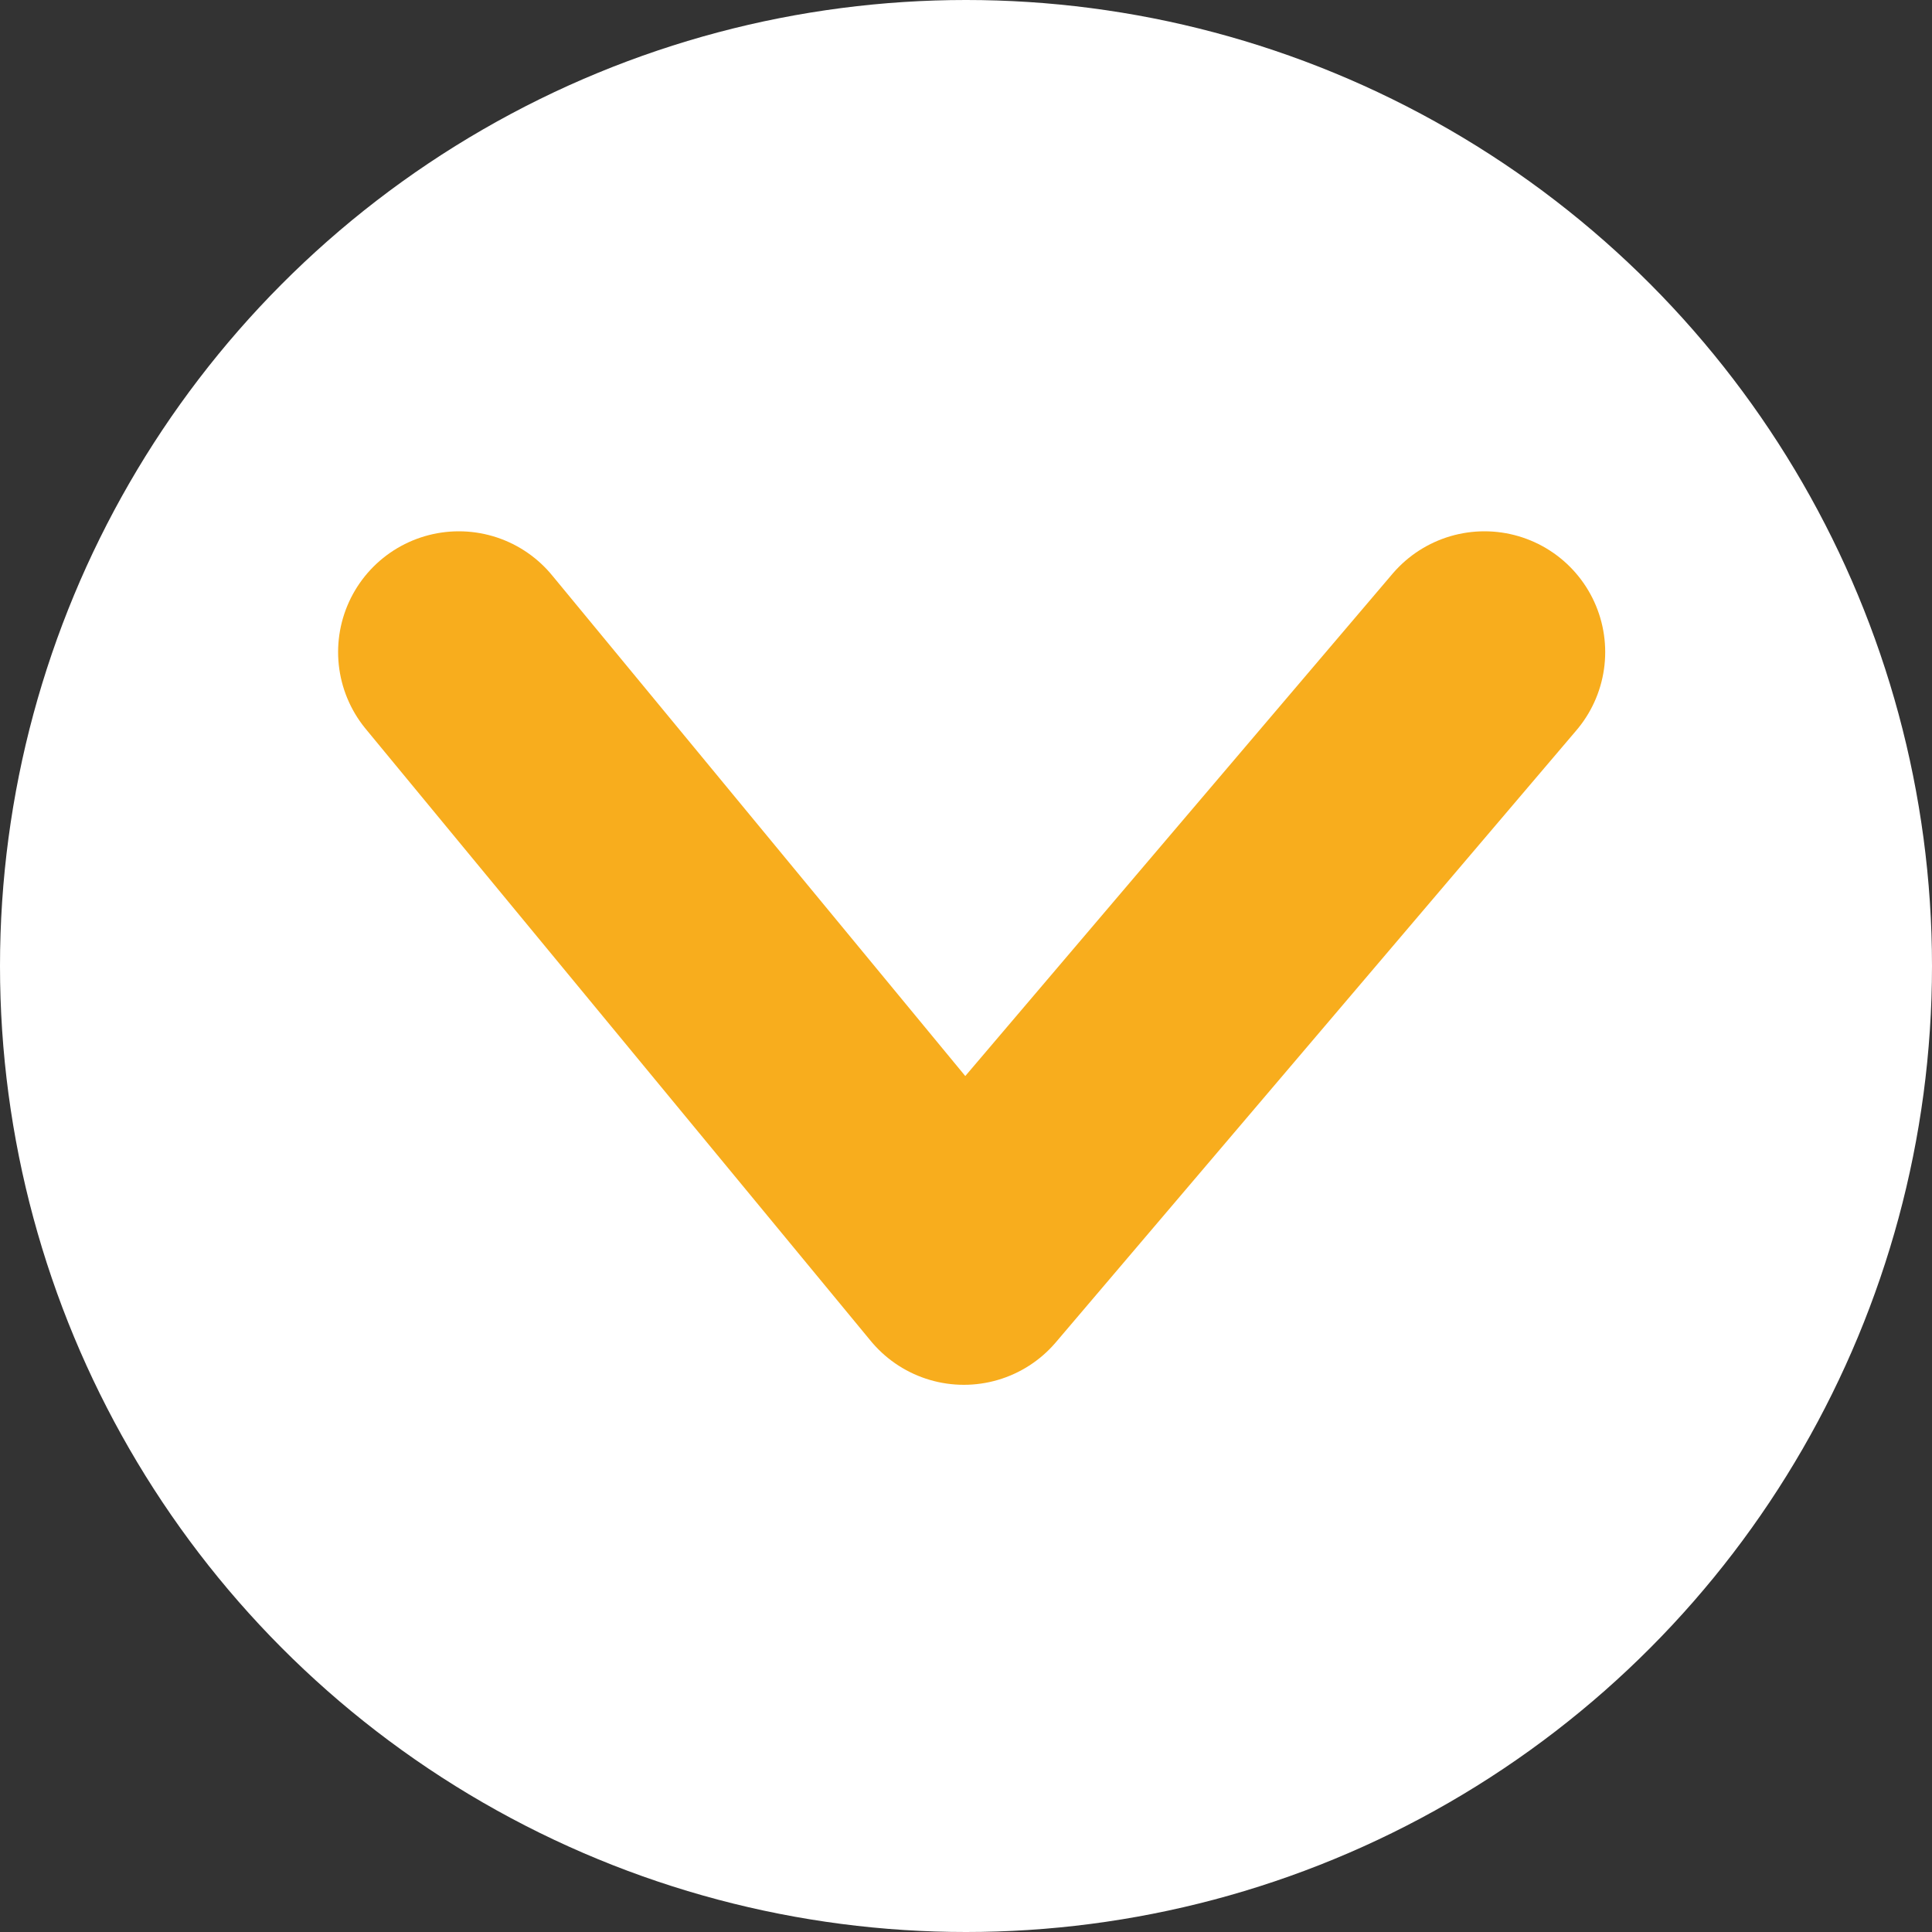
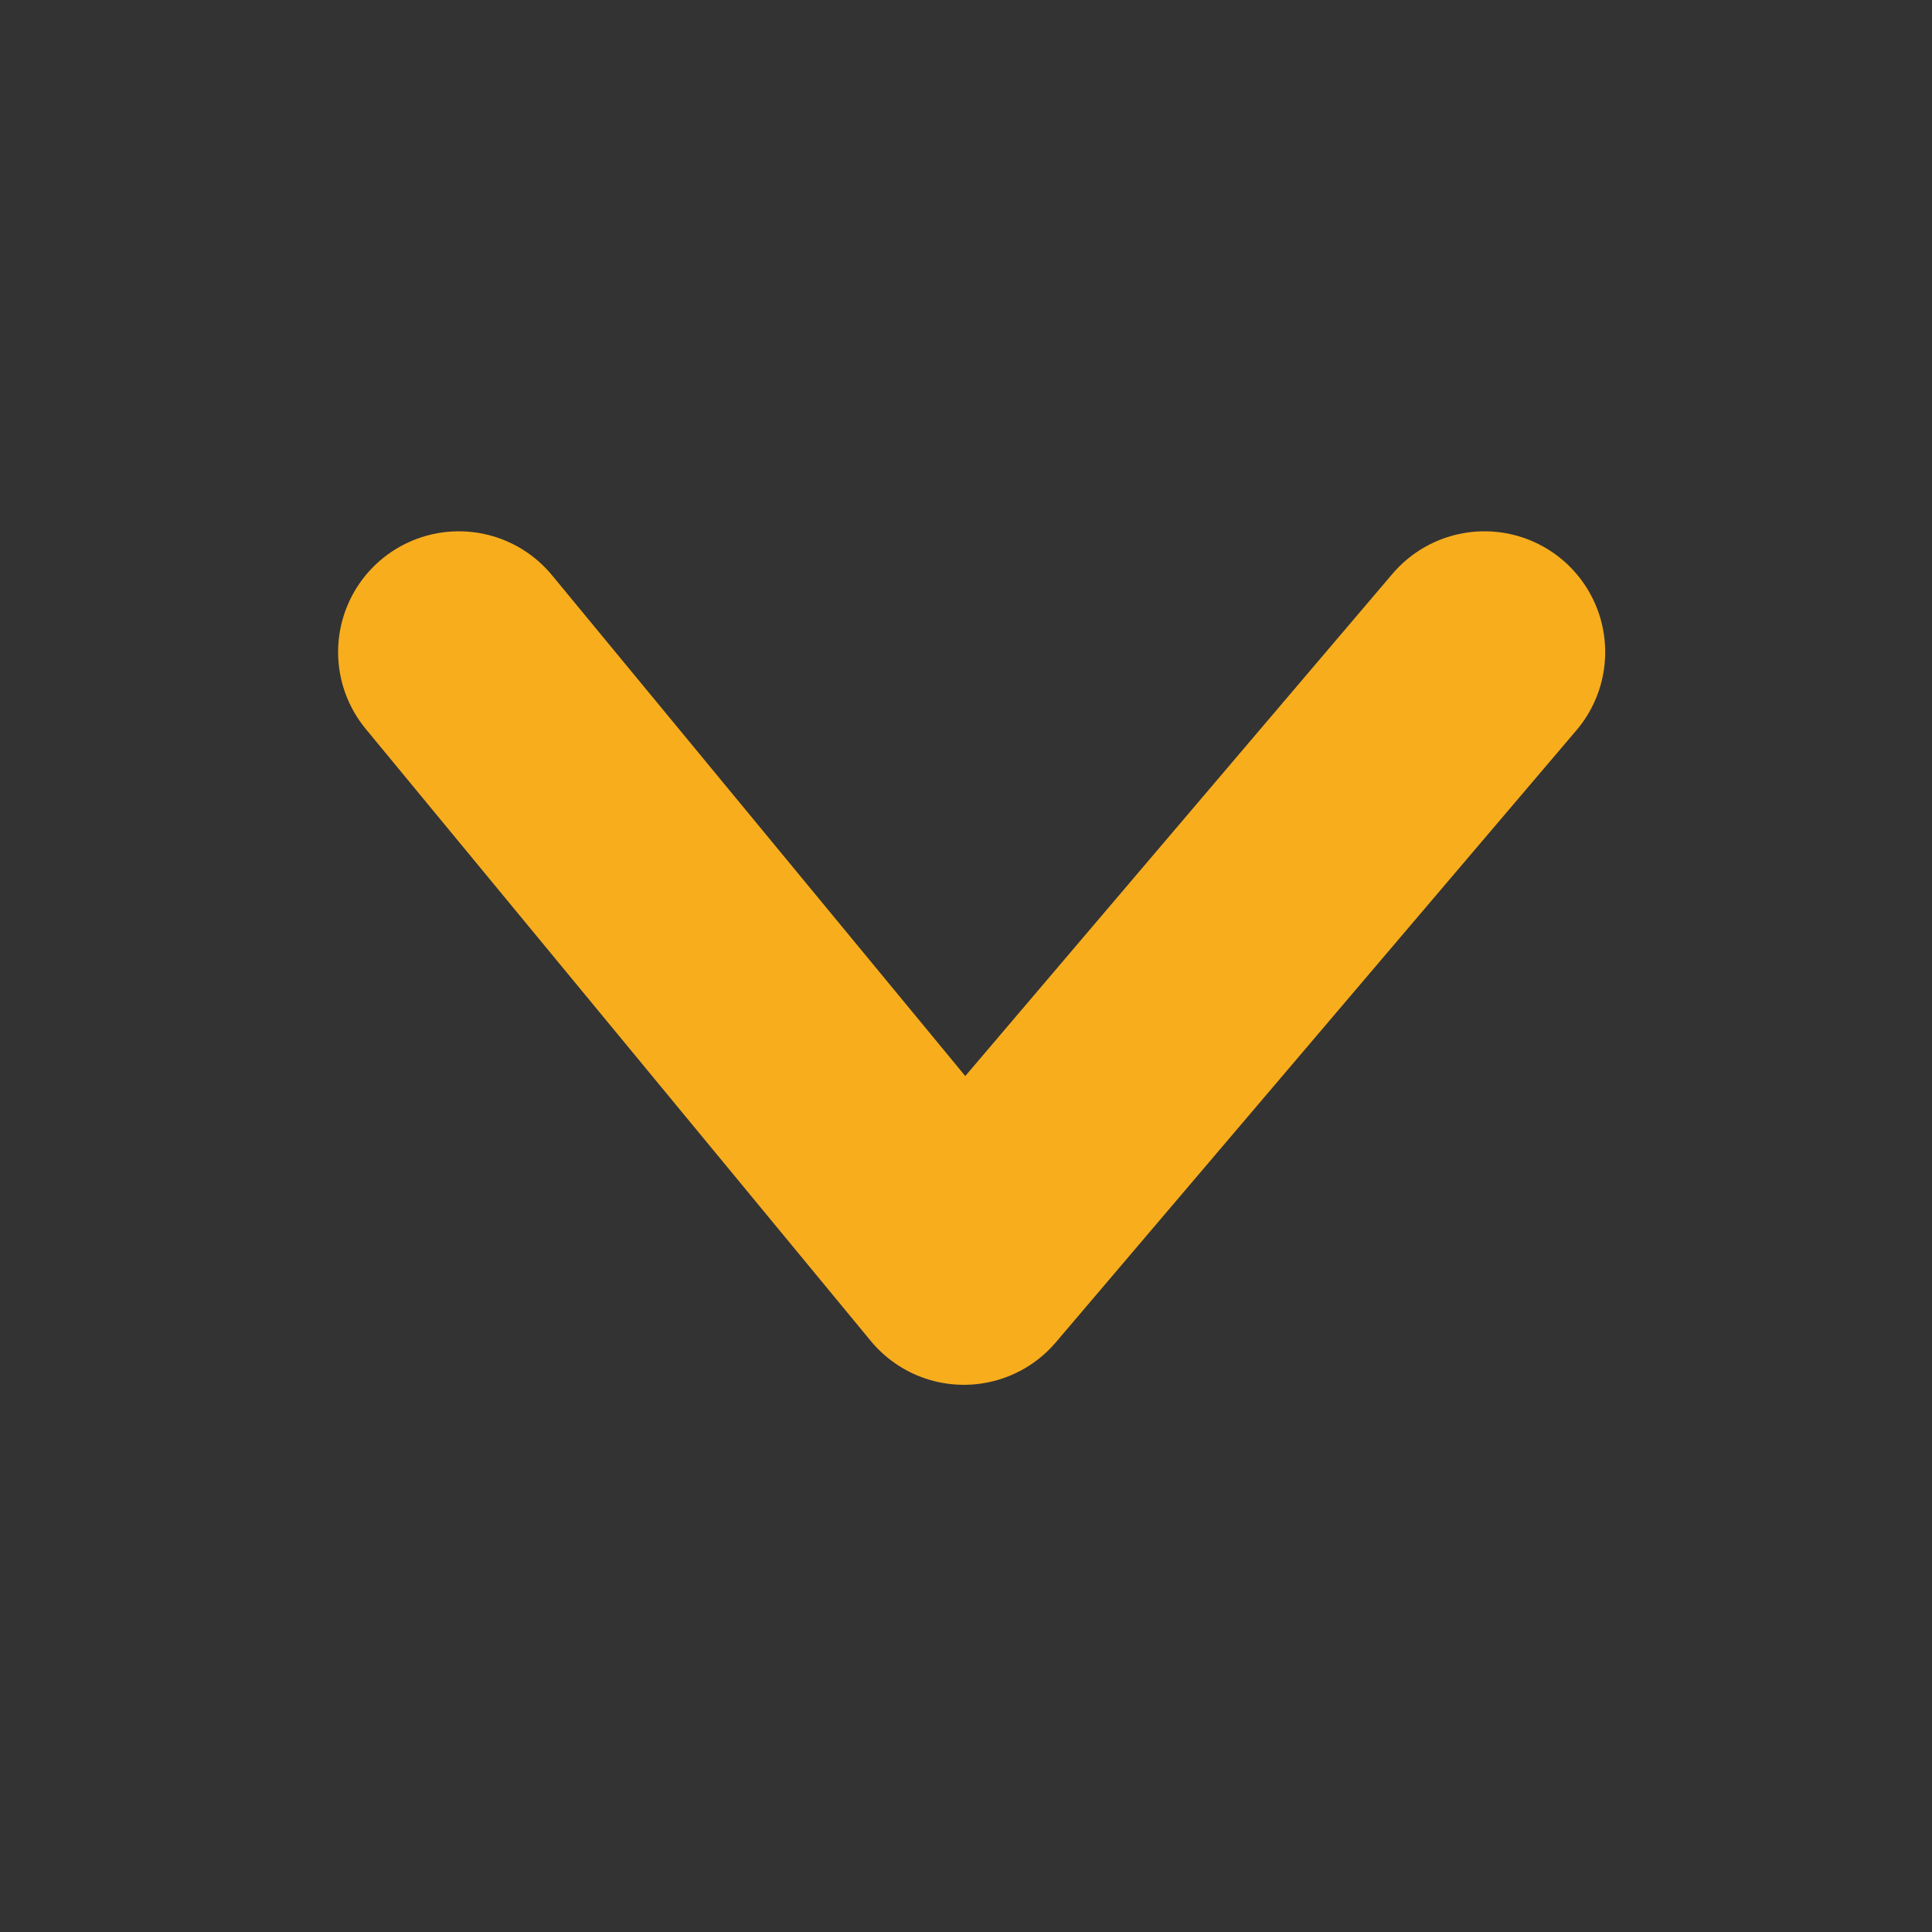
<svg xmlns="http://www.w3.org/2000/svg" width="40" height="40" viewBox="0 0 40 40">
  <rect x="0" y="0" width="40" height="40" fill="#333333" stroke="none" />
  <g id="icon_arrow3" transform="translate(-14308 6749)">
-     <circle id="楕円形_1" data-name="楕円形 1" cx="20" cy="20" r="20" transform="translate(14308 -6749)" fill="#fff" />
    <path id="パス_211" data-name="パス 211" d="M4655-6302.646l10.778-12.671,10.456,12.671" transform="translate(18993.734 -13038.146) rotate(180)" fill="none" stroke="#f8ad1d" stroke-linecap="round" stroke-linejoin="round" stroke-width="5" />
  </g>
</svg>